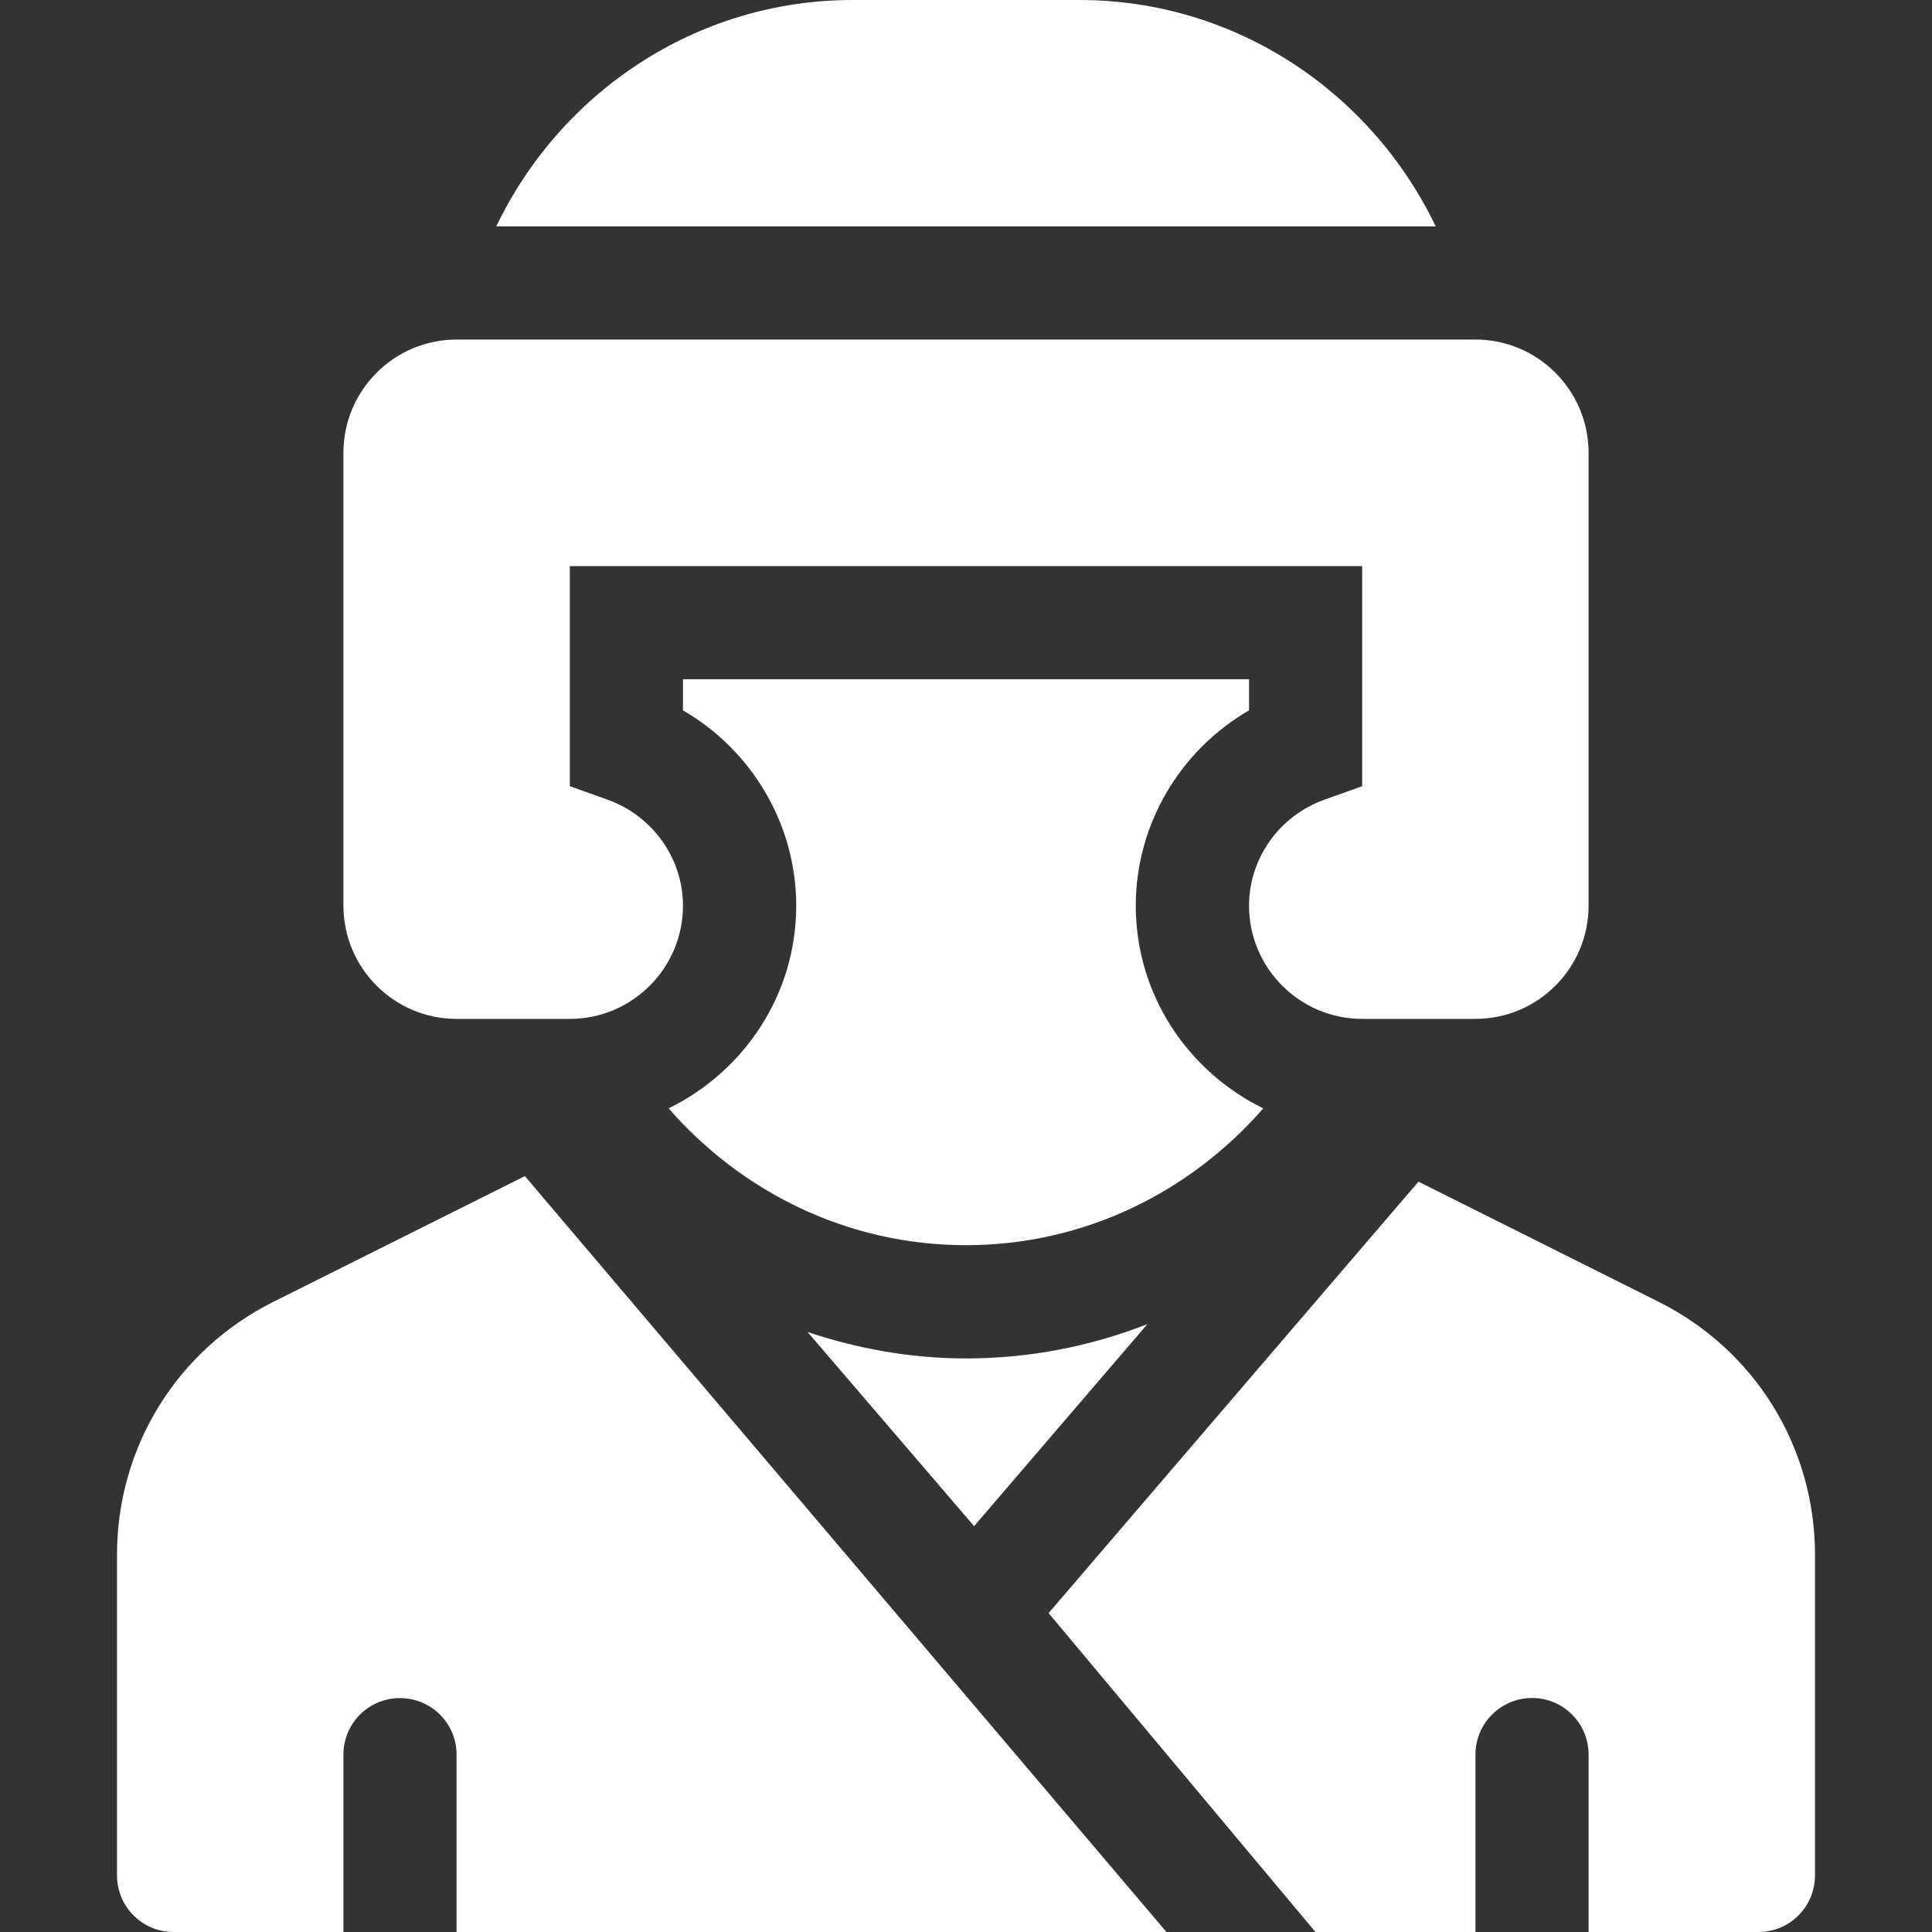
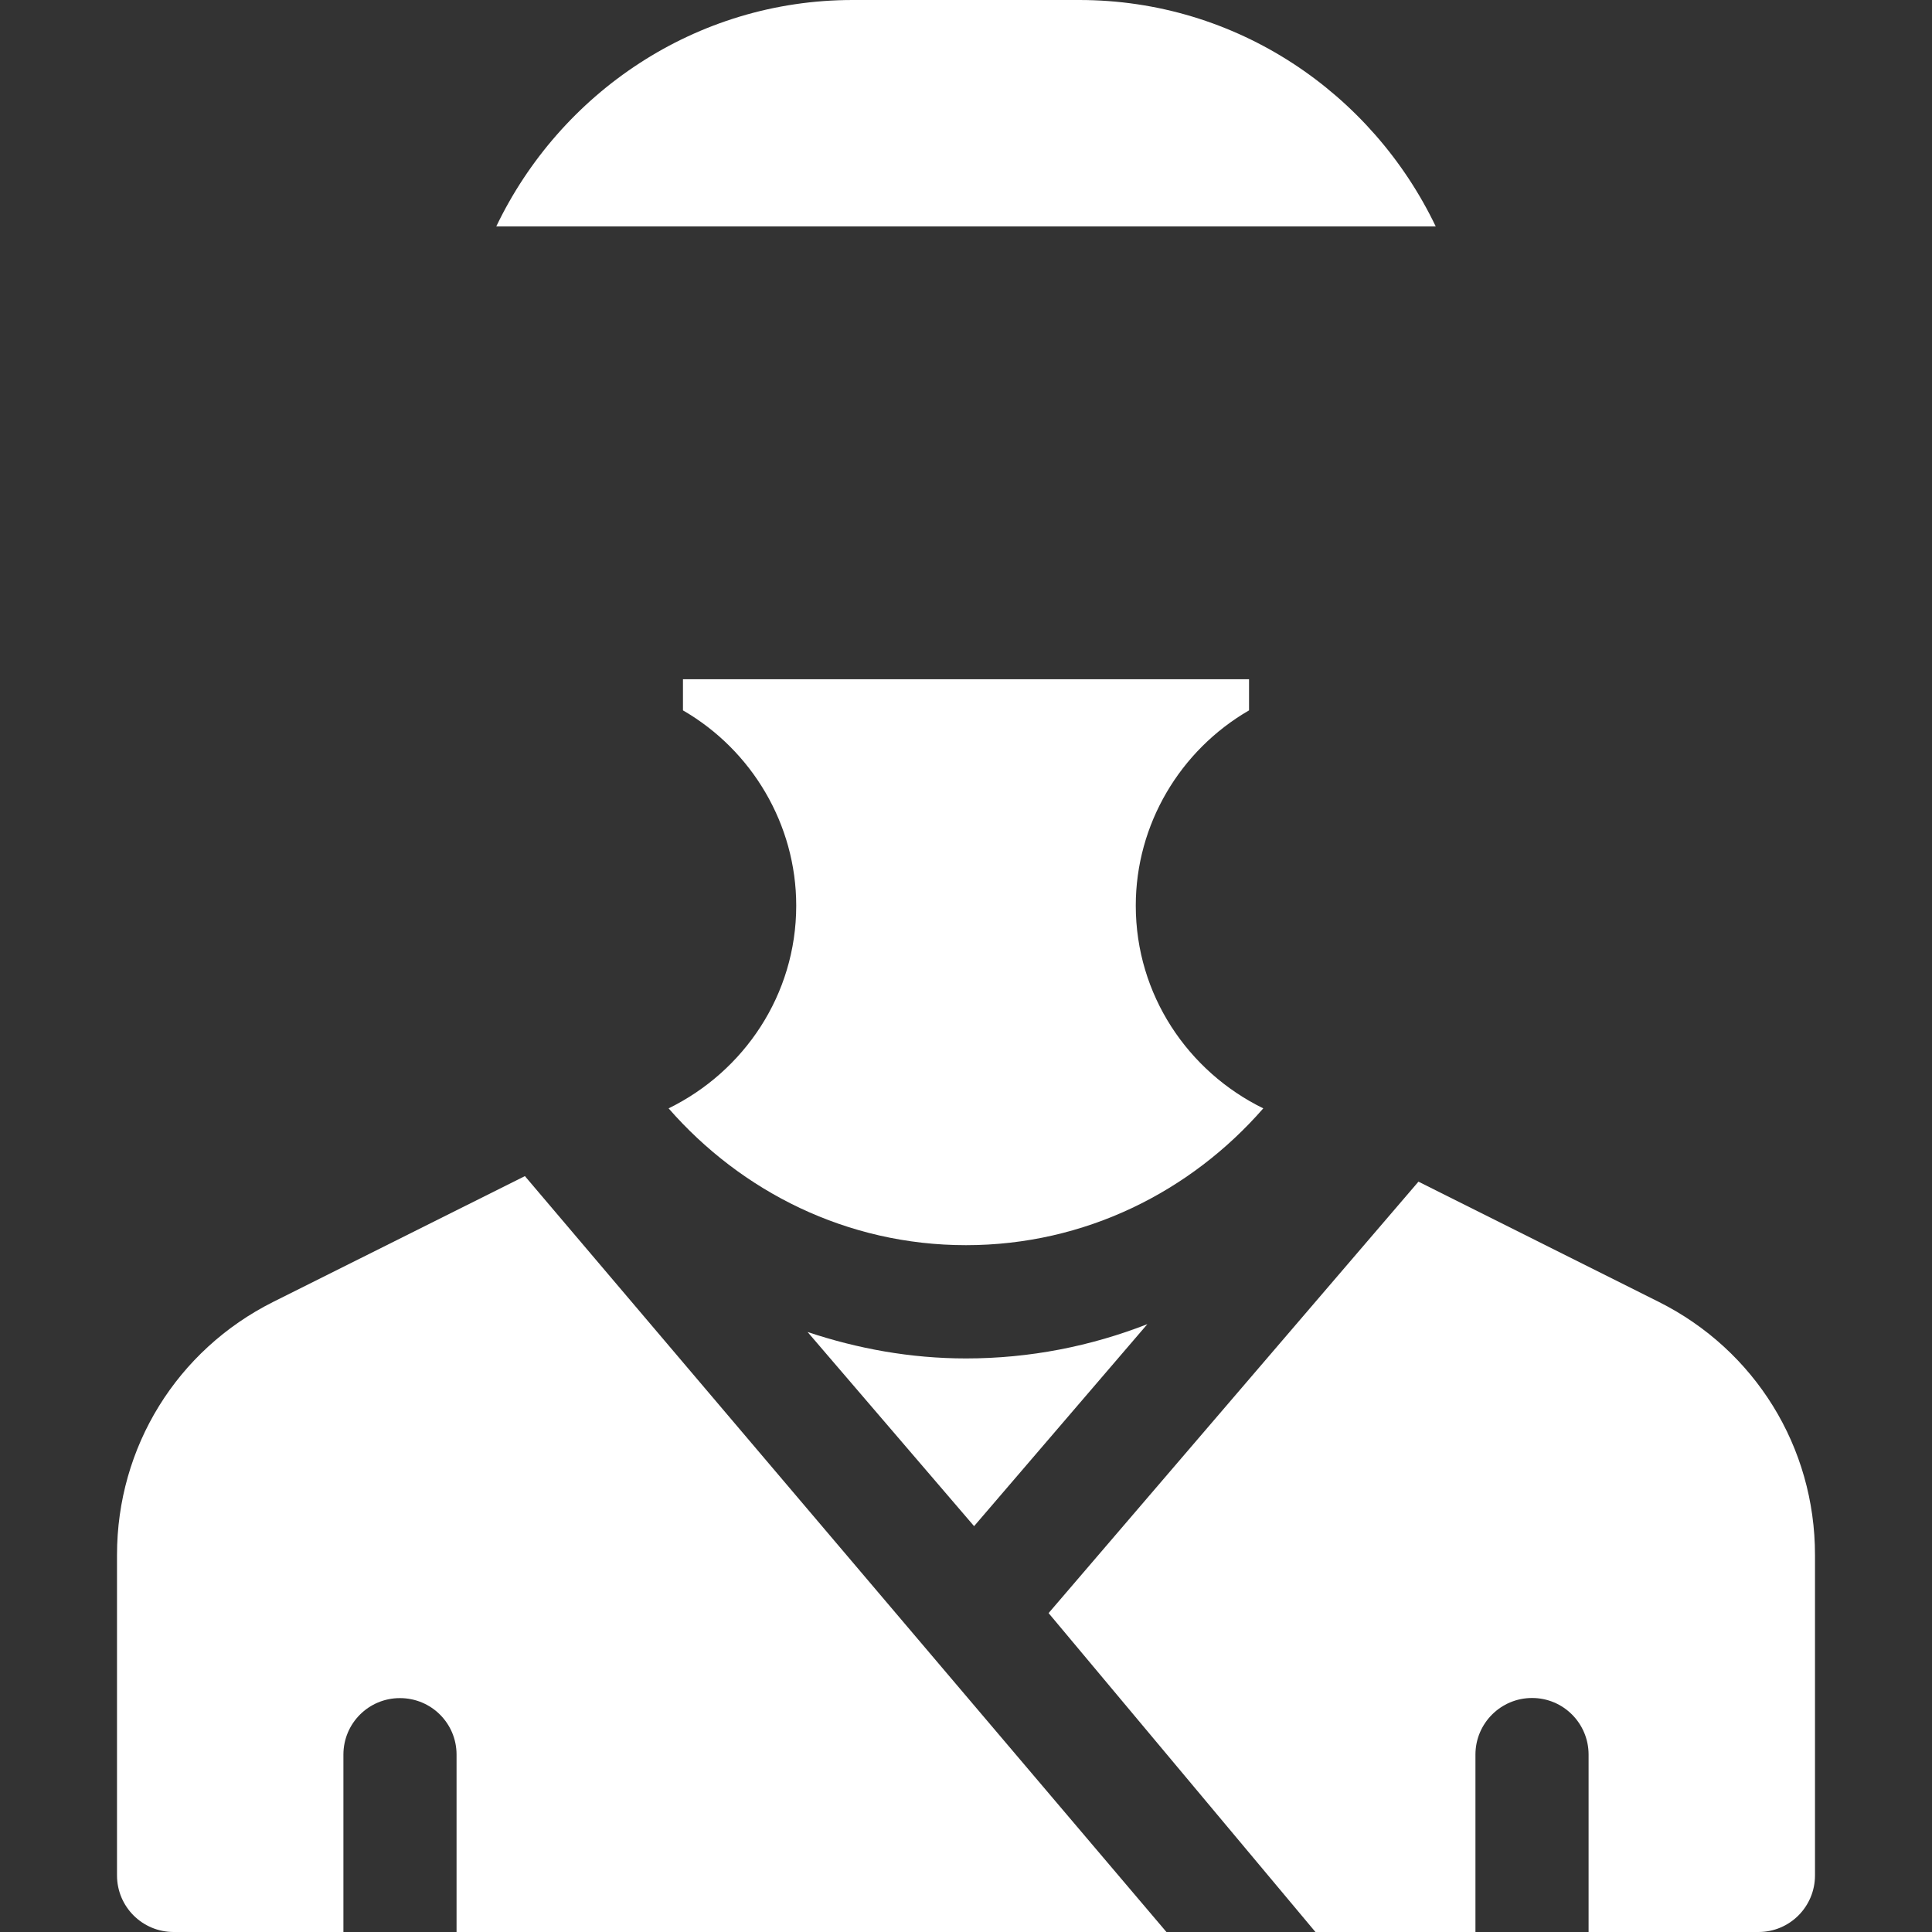
<svg xmlns="http://www.w3.org/2000/svg" width="16" height="16" viewBox="0 0 16 16" fill="none">
  <rect x="0" y="0" width="16" height="16" fill="#333333" stroke="none" />
-   <path d="M3.781 2.812C3.264 2.812 2.844 3.233 2.844 3.75V7.5C2.844 8.017 3.264 8.438 3.781 8.438H4.719C5.236 8.438 5.656 8.017 5.656 7.5C5.656 7.108 5.404 6.755 5.03 6.622L4.719 6.511V4.688H11.281V6.511L10.97 6.622C10.596 6.755 10.344 7.108 10.344 7.5C10.344 8.017 10.764 8.438 11.281 8.438H12.219C12.736 8.438 13.156 8.017 13.156 7.5V3.75C13.156 3.233 12.736 2.812 12.219 2.812H3.781Z" fill="white" />
  <path d="M8.938 0H7.062C5.759 0 4.639 0.771 4.11 1.875H11.89C11.361 0.771 10.242 0 8.938 0Z" fill="white" />
  <path d="M5.537 9.179C6.139 9.868 7.013 10.312 8 10.312C8.986 10.312 9.861 9.868 10.462 9.179C9.839 8.874 9.406 8.239 9.406 7.5C9.406 6.828 9.772 6.214 10.344 5.883V5.625H5.656V5.883C6.227 6.213 6.594 6.828 6.594 7.5C6.594 8.239 6.16 8.874 5.537 9.179Z" fill="white" />
  <path d="M1.438 16H2.844V14.531C2.844 14.272 3.053 14.063 3.312 14.063C3.572 14.063 3.781 14.272 3.781 14.531V16H9.66L4.347 9.74L2.264 10.781C1.465 11.181 0.969 11.984 0.969 12.877V15.531C0.969 15.79 1.178 16 1.438 16Z" fill="white" />
  <path d="M9.502 10.966C9.036 11.148 8.531 11.25 8 11.25C7.54 11.25 7.101 11.169 6.688 11.031L8.067 12.639L9.502 10.966Z" fill="white" />
  <path d="M15.031 12.877C15.031 11.984 14.535 11.181 13.736 10.781L11.747 9.786L8.684 13.359L10.894 16H12.219V14.531C12.219 14.272 12.429 14.062 12.688 14.062C12.947 14.062 13.156 14.272 13.156 14.531V16H14.563C14.822 16 15.031 15.79 15.031 15.531V12.877Z" fill="white" />
</svg>